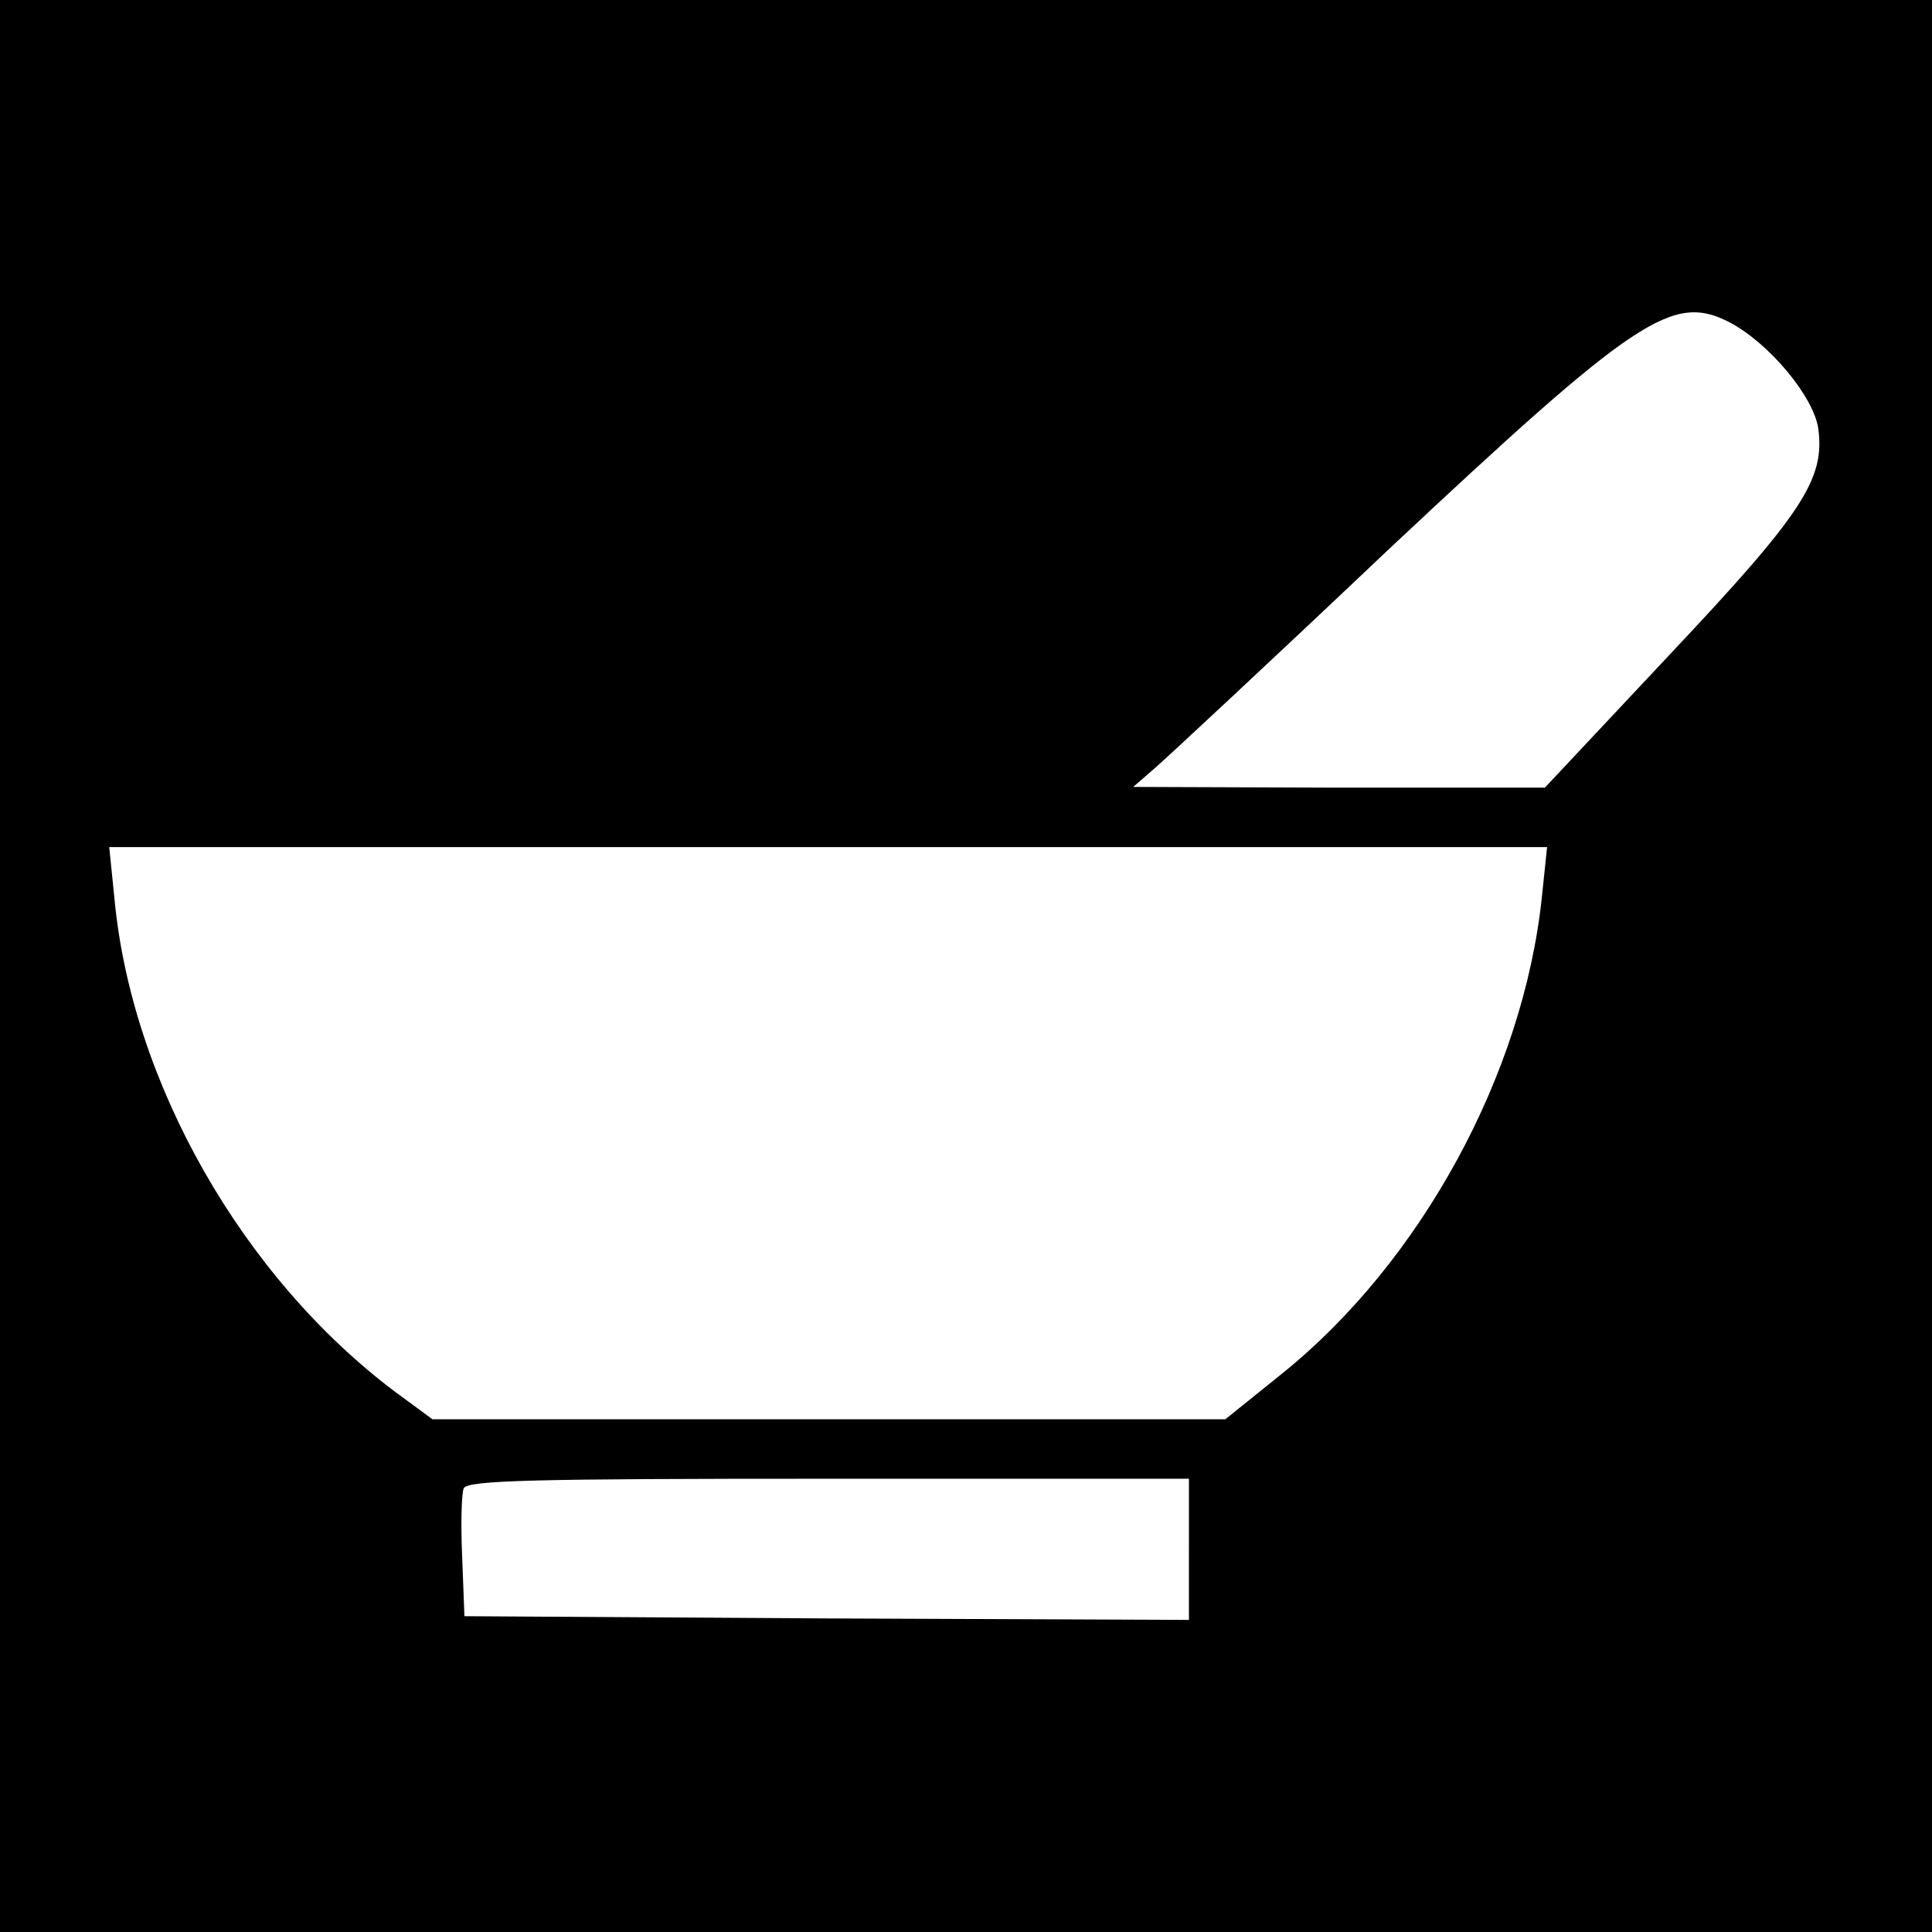
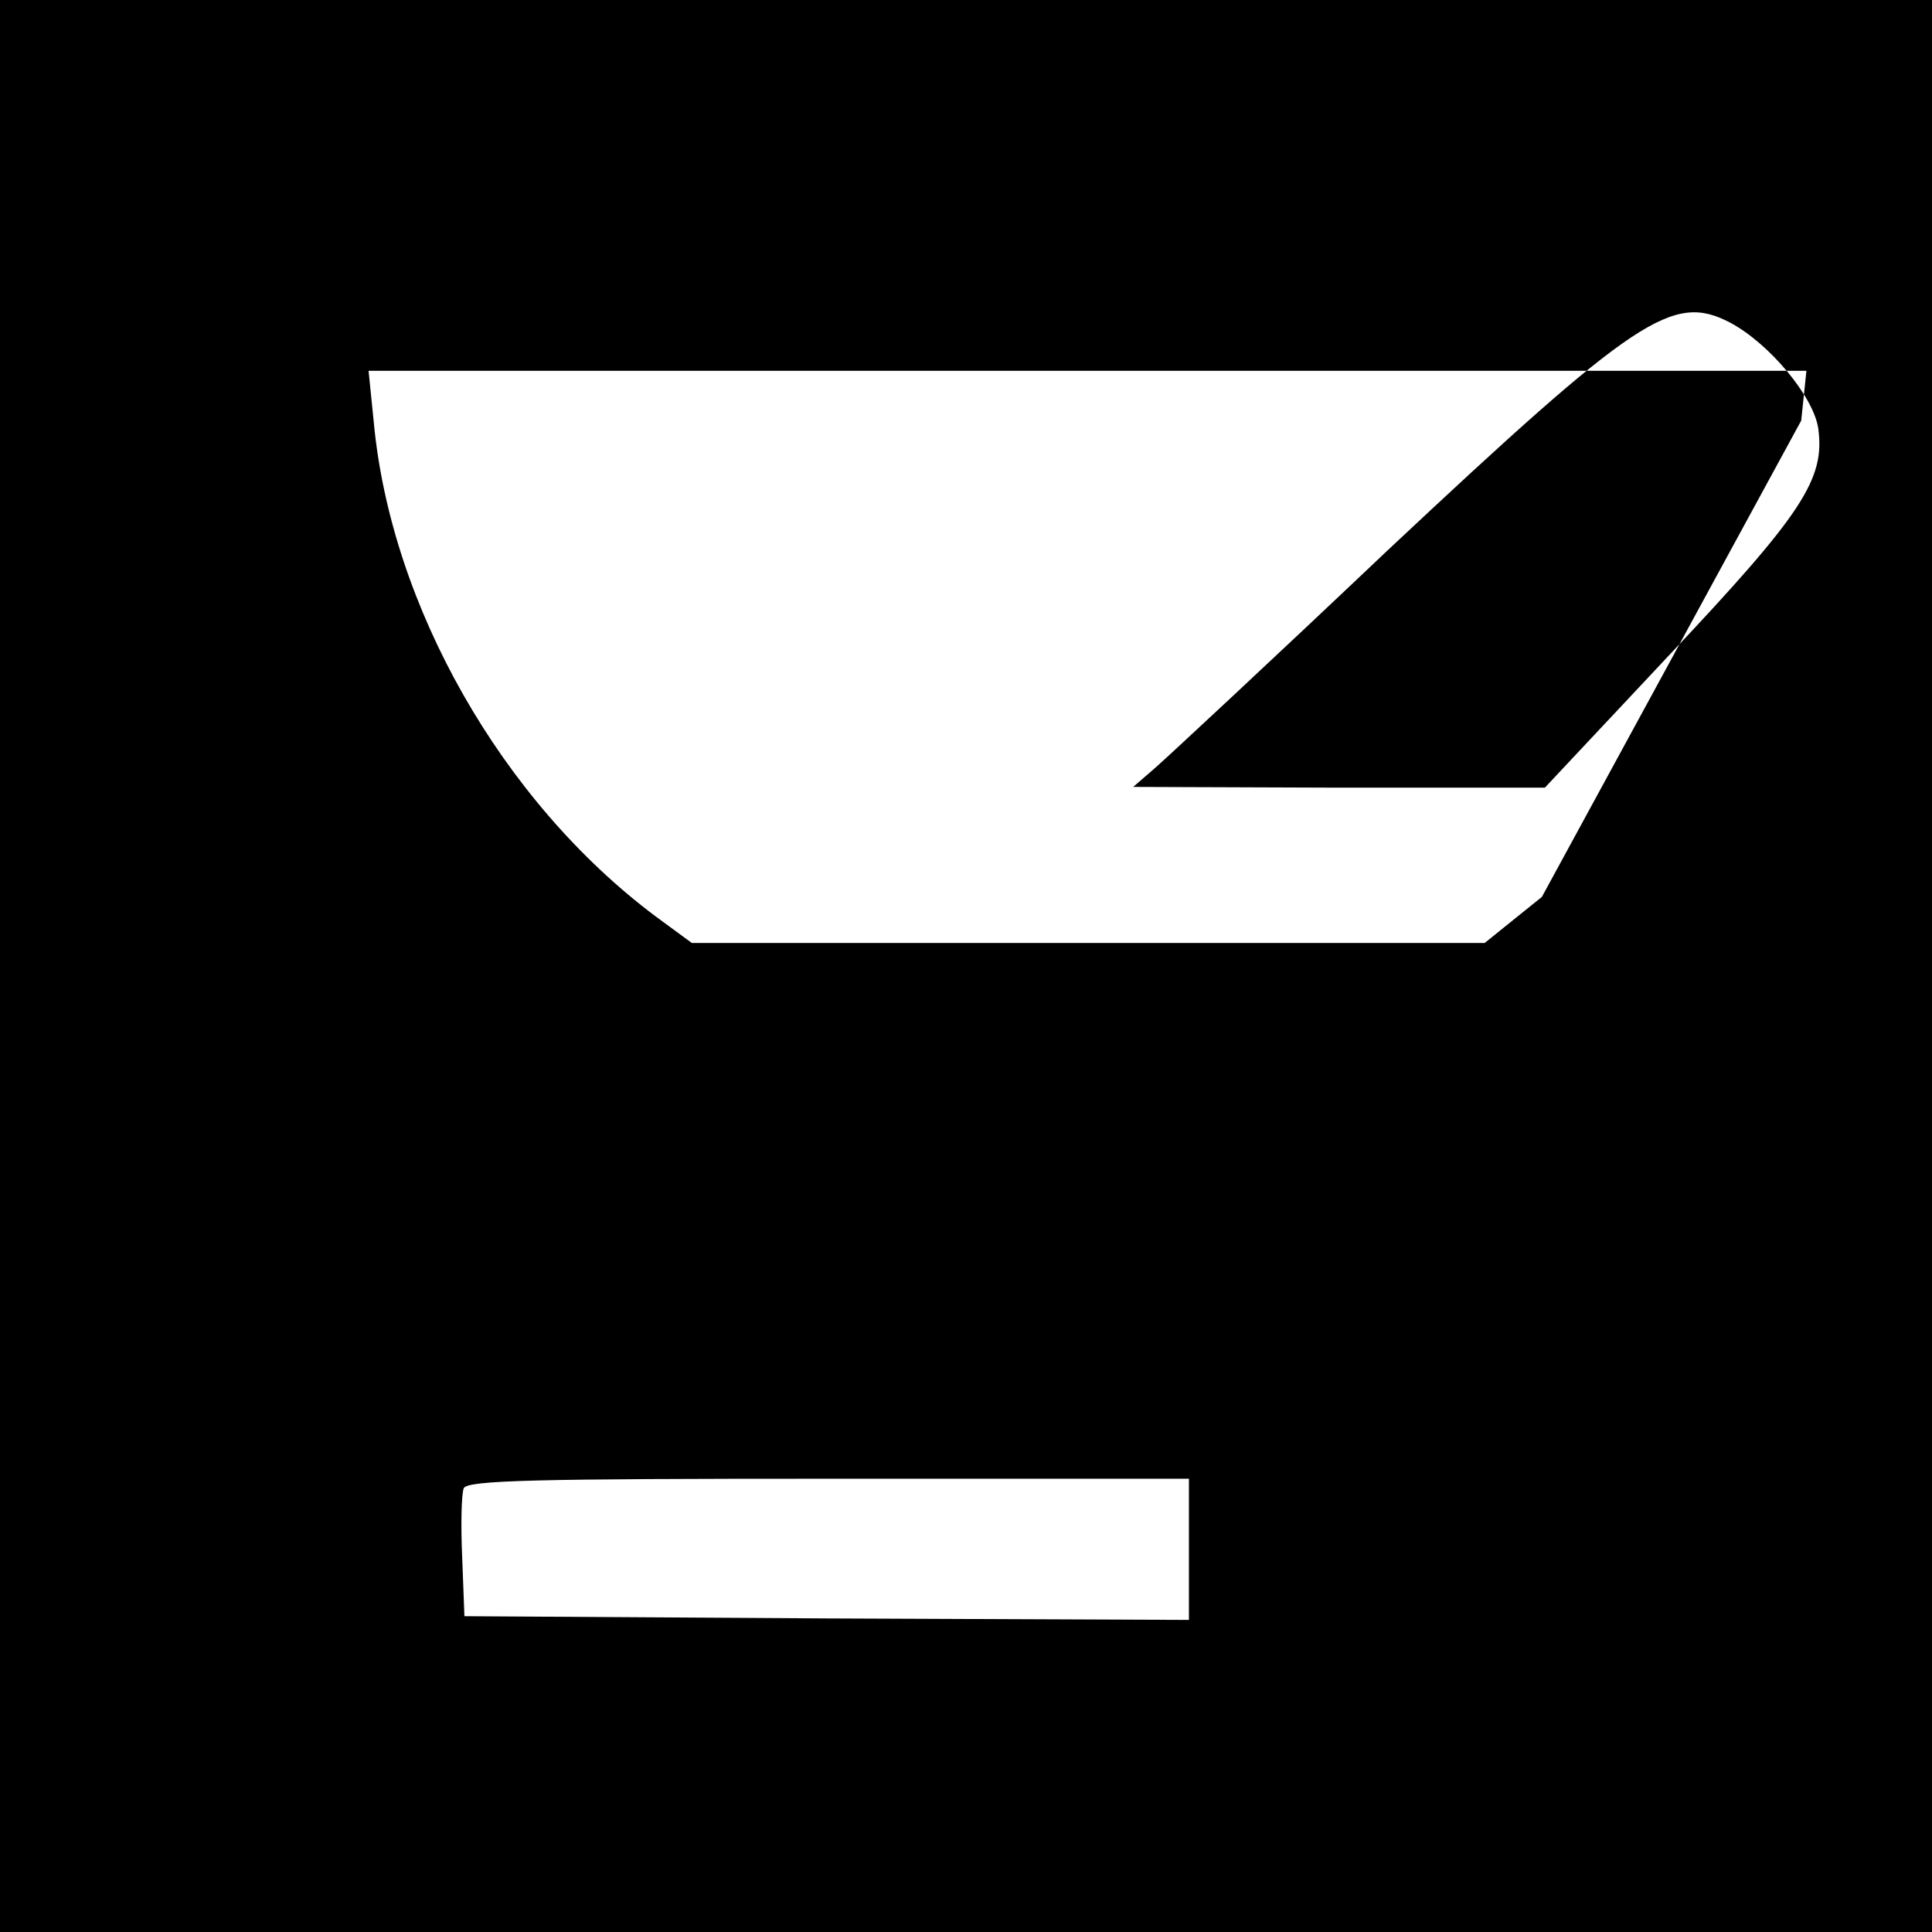
<svg xmlns="http://www.w3.org/2000/svg" version="1.0" width="260pt" height="260pt" viewBox="0 0 260 260" preserveAspectRatio="xMidYMid meet">
  <g transform="translate(0,260) scale(0.1,-0.1)" fill="#000000" stroke="none">
-     <path d="M0 1300 l0 -1300 1300 0 1300 0 0 1300 0 1300 -1300 0 -1300 0 0 -1300z m2328 866 c53 -28 113 -100 119 -143 9 -68 -21 -114 -201 -305 l-167 -178 -277 0 -277 1 30 26 c16 14 157 145 312 292 336 315 384 347 461 307z m-253 -773 c-25 -239 -163 -491 -349 -641 l-77 -62 -534 0 -533 0 -49 36 c-207 155 -356 418 -379 665 l-7 69 968 0 967 0 -7 -67z m-475 -878 l0 -95 -487 2 -488 3 -3 79 c-2 44 -1 85 2 93 4 11 95 13 491 13 l485 0 0 -95z" />
+     <path d="M0 1300 l0 -1300 1300 0 1300 0 0 1300 0 1300 -1300 0 -1300 0 0 -1300z m2328 866 c53 -28 113 -100 119 -143 9 -68 -21 -114 -201 -305 l-167 -178 -277 0 -277 1 30 26 c16 14 157 145 312 292 336 315 384 347 461 307z m-253 -773 l-77 -62 -534 0 -533 0 -49 36 c-207 155 -356 418 -379 665 l-7 69 968 0 967 0 -7 -67z m-475 -878 l0 -95 -487 2 -488 3 -3 79 c-2 44 -1 85 2 93 4 11 95 13 491 13 l485 0 0 -95z" />
  </g>
</svg>